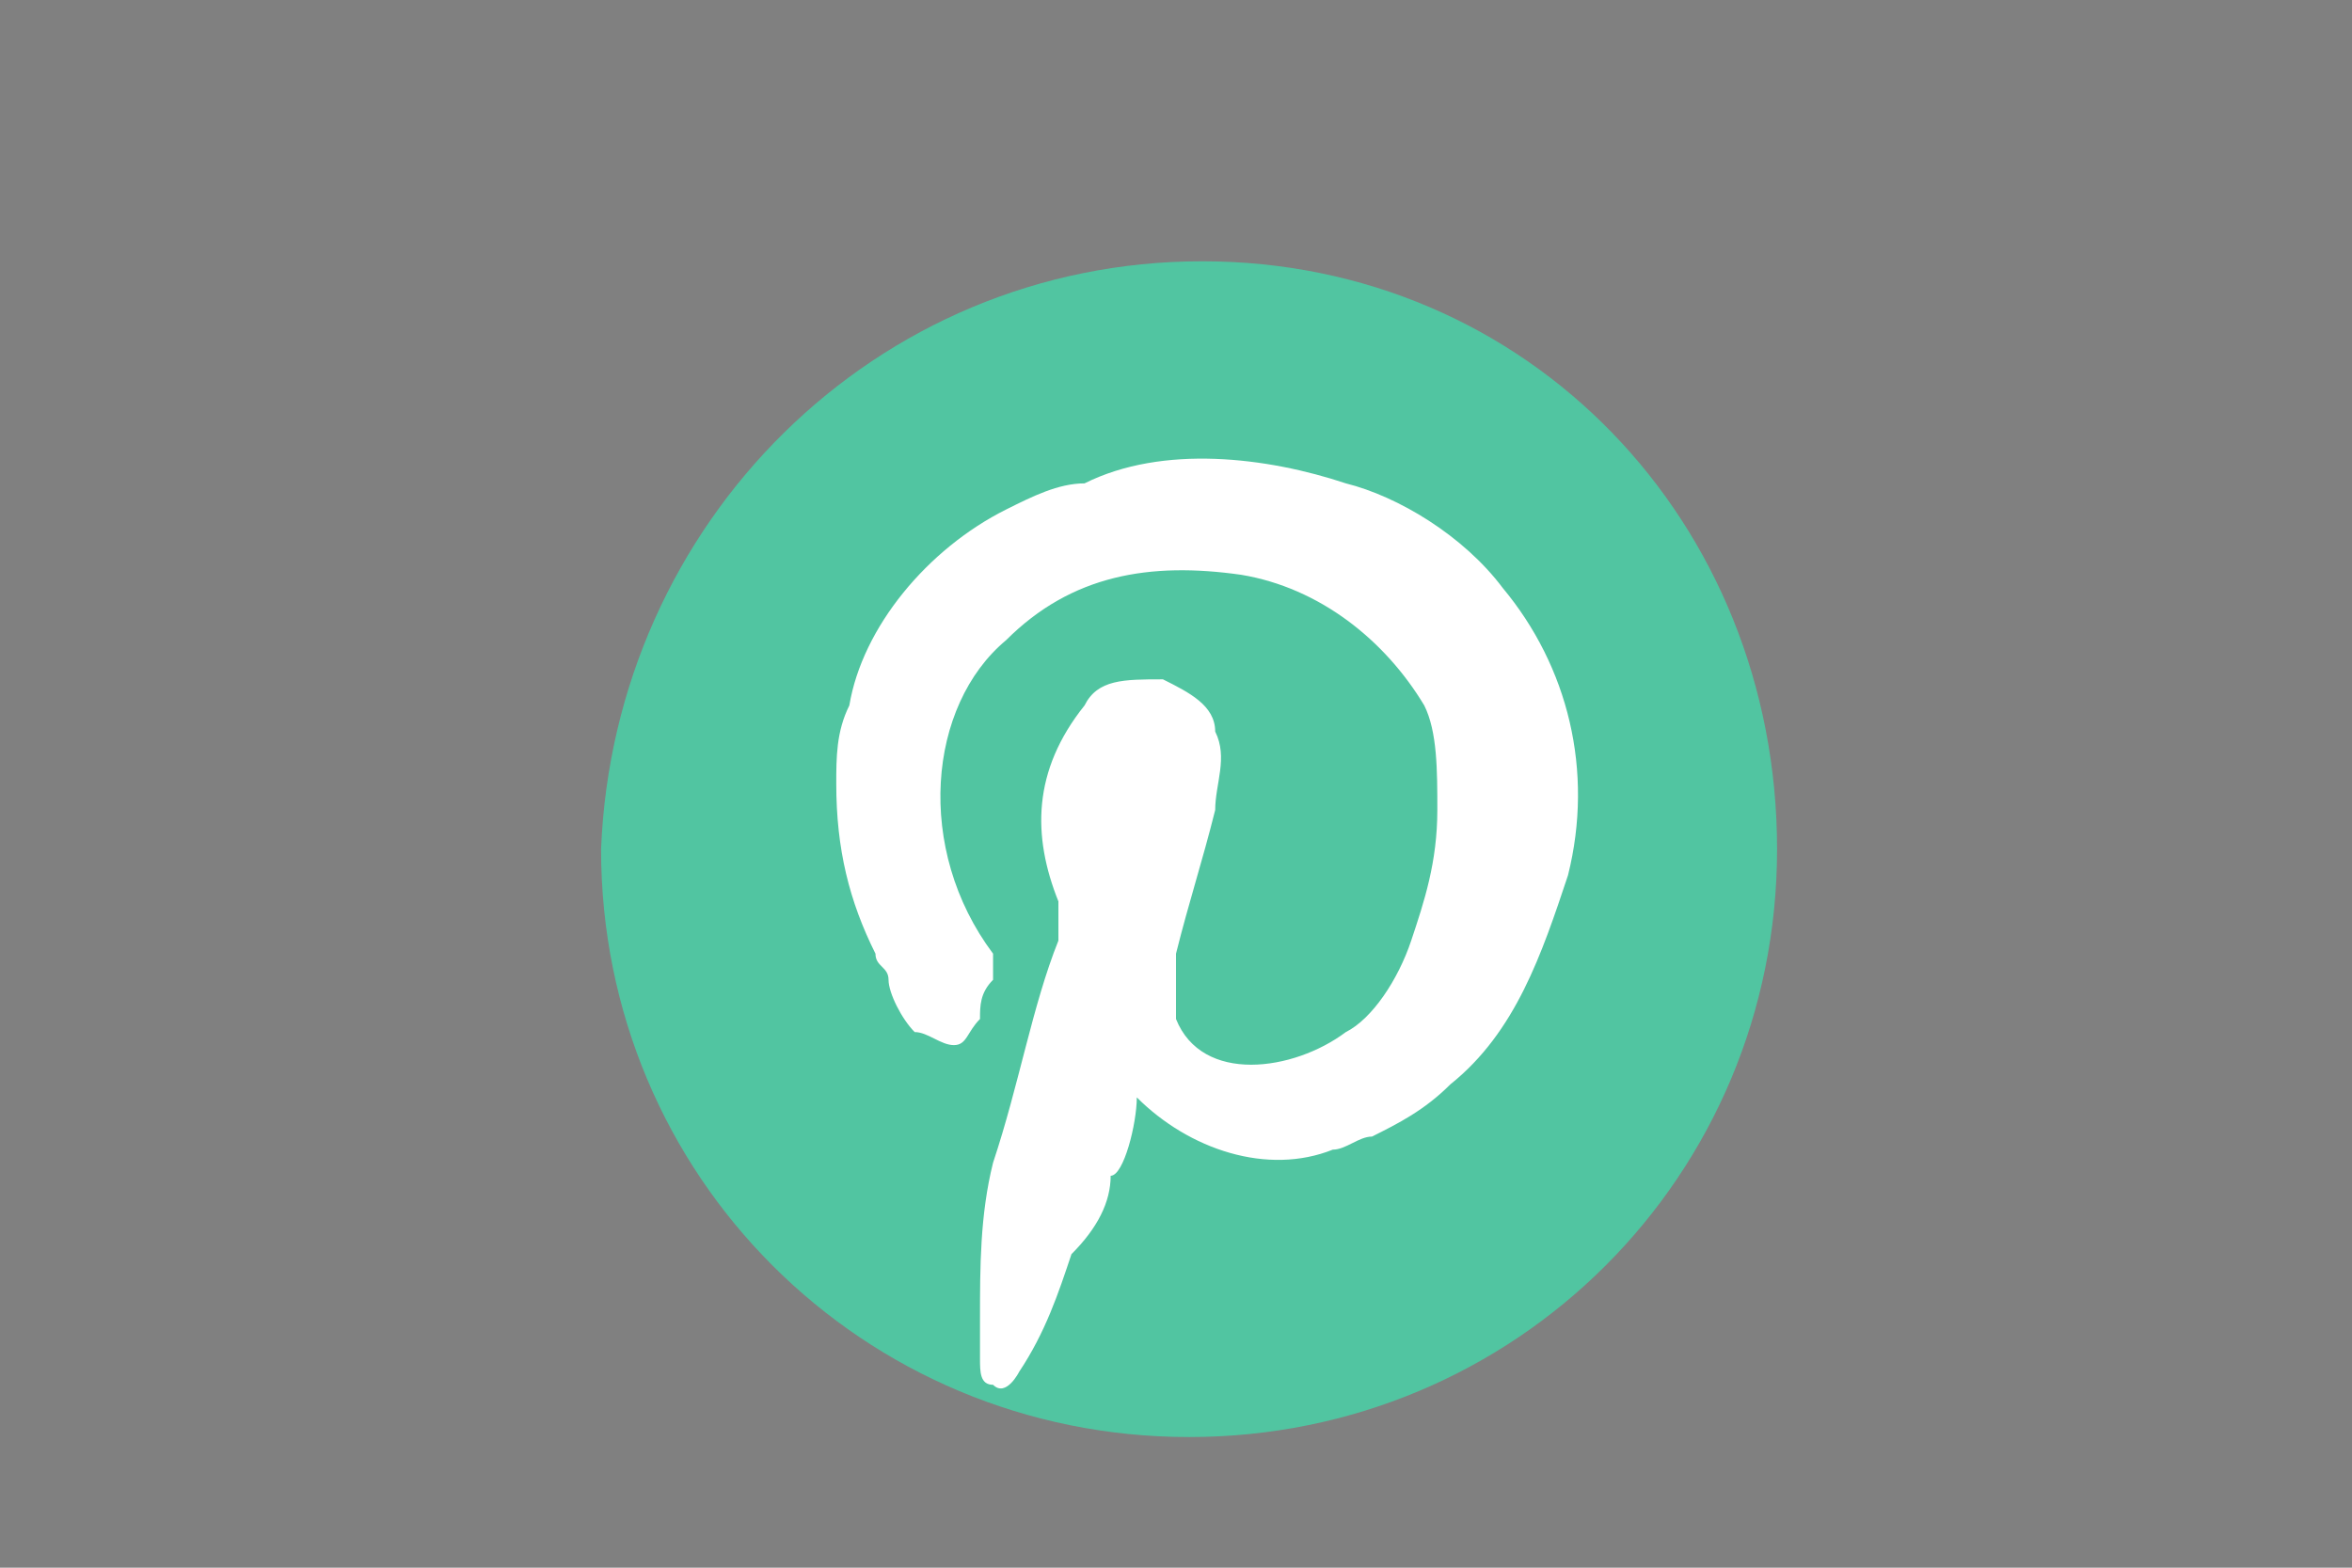
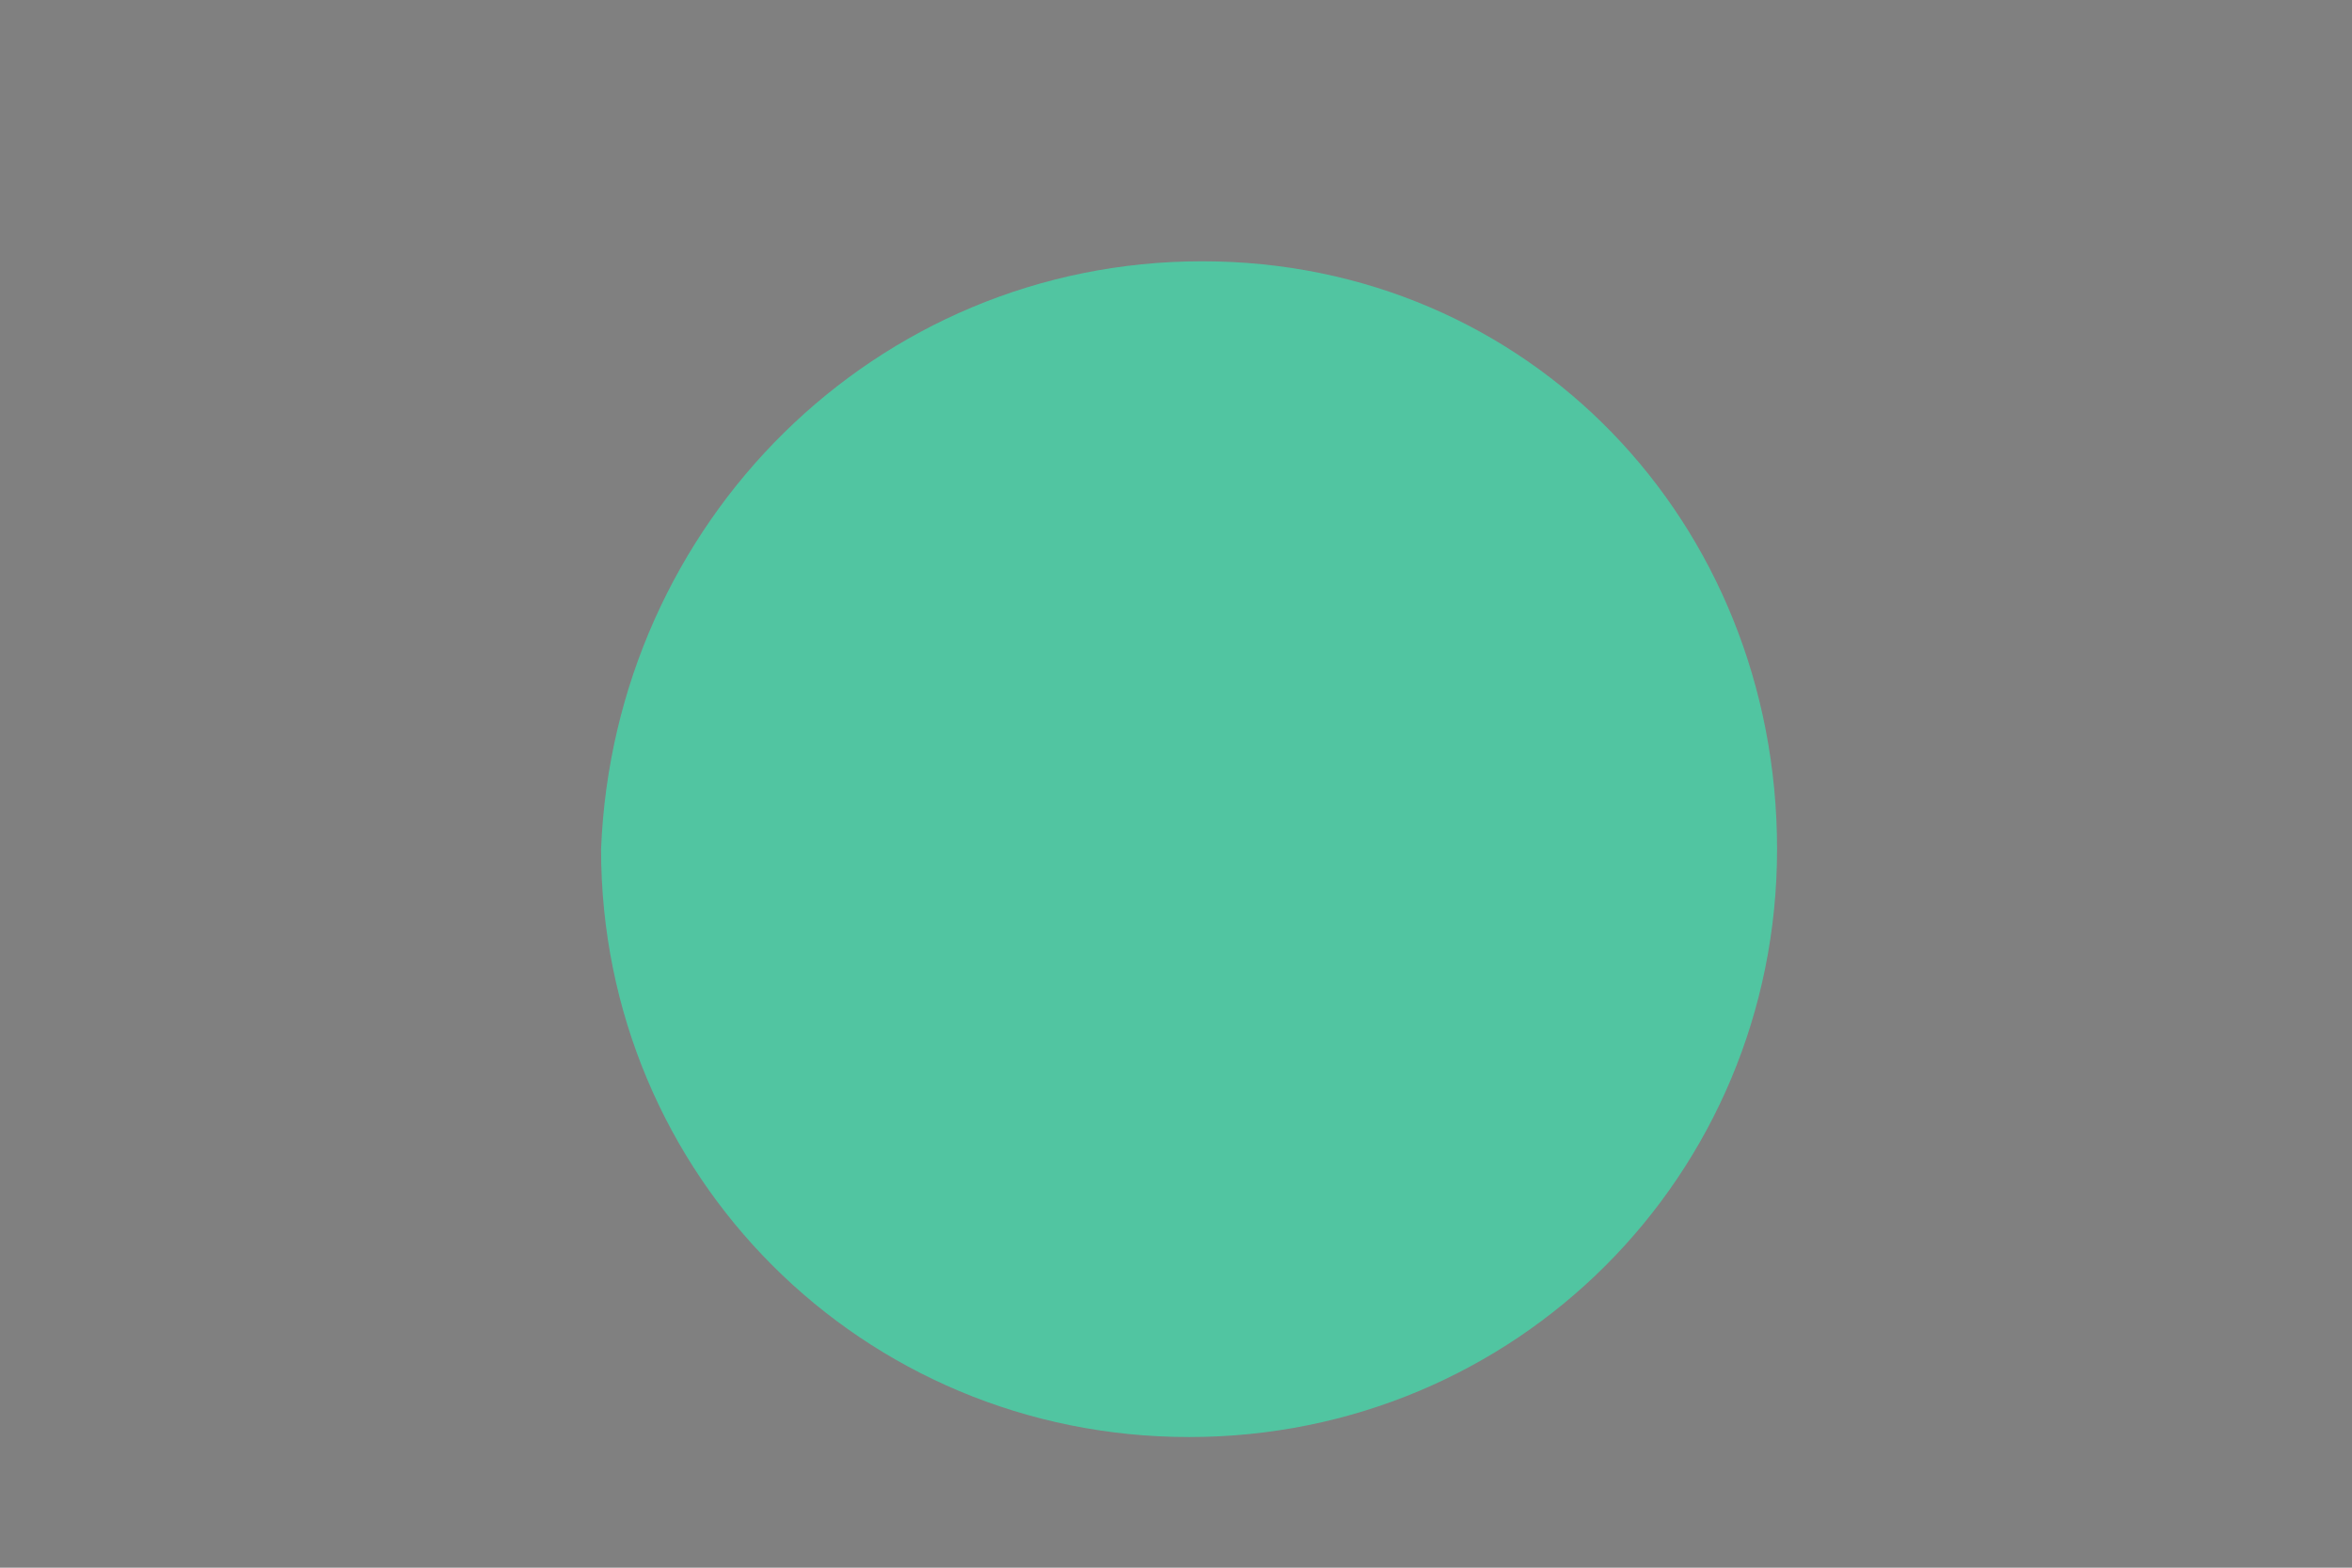
<svg xmlns="http://www.w3.org/2000/svg" xmlns:xlink="http://www.w3.org/1999/xlink" version="1.1" id="Calque_1" x="0px" y="0px" viewBox="0 0 18 12" style="enable-background:new 0 0 18 12;" xml:space="preserve">
  <rect x="0" y="0" width="18" height="12" fill="#808080" stroke="none" />
  <style type="text/css">
	.st0{fill:#51C5A1;}
	.st1{fill:#FFFFFF;}
	.st2{clip-path:url(#SVGID_2_);}
	.st3{clip-path:url(#SVGID_4_);}
	.st4{clip-path:url(#SVGID_6_);}
	.st5{clip-path:url(#SVGID_8_);}
	.st6{clip-path:url(#SVGID_10_);}
	.st7{clip-path:url(#SVGID_12_);}
	.st8{clip-path:url(#SVGID_14_);}
</style>
  <path class="st0" d="M38.7,18.1h1.2v-1.9h-1.5h-0.3c0,0-1.2,0-1.9,0.9c0,0-0.5,0.5-0.5,1.9v1.5h-1.8v2.1h1.8v5.3h2.1v-5.3h1.8  l0.3-2.1h-2.1v-1.5h0C37.8,18.8,37.9,18.1,38.7,18.1" />
  <g>
    <path class="st0" d="M28.9,36.6c0,1.4-1.1,2.5-2.5,2.5h-3.1c-1.4,0-2.5-1.1-2.5-2.5v-3.1c0-1.4,1.1-2.5,2.5-2.5h3.1   c1.4,0,2.5,1.1,2.5,2.5V36.6z M26.7,30h-3.9c-1.7,0-3.1,1.4-3.1,3.1v3.9c0,1.7,1.4,3.1,3.1,3.1h3.9c1.7,0,3.1-1.4,3.1-3.1v-3.9   C29.8,31.4,28.5,30,26.7,30" />
    <path class="st0" d="M24.9,36.6c-0.9,0-1.6-0.7-1.6-1.6c0-0.9,0.7-1.6,1.6-1.6c0.9,0,1.6,0.7,1.6,1.6   C26.5,35.9,25.8,36.6,24.9,36.6 M24.9,32.4c-1.5,0-2.6,1.2-2.6,2.7c0,1.5,1.2,2.7,2.6,2.7c1.5,0,2.6-1.2,2.6-2.7   C27.6,33.6,26.4,32.4,24.9,32.4" />
    <path class="st0" d="M28.1,32.3c0,0.4-0.3,0.7-0.7,0.7c-0.4,0-0.7-0.3-0.7-0.7c0-0.4,0.3-0.7,0.7-0.7C27.8,31.7,28.1,32,28.1,32.3" />
  </g>
  <path class="st0" d="M82.9,2.2c0.6,0,1.2,0.5,1.2,1.2s-0.5,1.2-1.2,1.2c-0.6,0-1.2-0.5-1.2-1.2S82.3,2.2,82.9,2.2 M81.9,5.4h2v6.5  h-2V5.4z" />
  <path class="st0" d="M85.2,5.4h1.9v0.9h0c0.3-0.5,0.9-1,1.9-1c2,0,2.4,1.3,2.4,3.1v3.5h-2V8.7c0-0.7,0-1.7-1-1.7  c-1,0-1.2,0.8-1.2,1.7v3.2h-2V5.4z" />
  <path class="st0" d="M25.7,26.2c3.5,0,5.4-2.9,5.4-5.4c0-0.1,0-0.2,0-0.2c0.4-0.3,0.7-0.6,1-1c-0.3,0.2-0.7,0.3-1.1,0.3  c0.4-0.2,0.7-0.6,0.8-1.1c-0.4,0.2-0.8,0.4-1.2,0.5c-0.3-0.4-0.8-0.6-1.4-0.6c-1.1,0-1.9,0.9-1.9,1.9c0,0.1,0,0.3,0,0.4  c-1.6-0.1-3-0.8-3.9-2c-0.2,0.3-0.3,0.6-0.3,1c0,0.7,0.3,1.2,0.8,1.6c-0.3,0-0.6-0.1-0.9-0.2c0,0,0,0,0,0c0,0.9,0.7,1.7,1.5,1.9  c-0.2,0-0.3,0.1-0.5,0.1c-0.1,0-0.2,0-0.4,0c0.2,0.8,0.9,1.3,1.8,1.3c-0.7,0.5-1.5,0.8-2.4,0.8c-0.2,0-0.3,0-0.5,0  C23.6,25.9,24.6,26.2,25.7,26.2" />
  <g>
    <path class="st0" d="M13.6,6.5c0,2.5-2,4.5-4.5,4.5s-4.5-2-4.5-4.5C4.7,4,6.7,2,9.2,2S13.6,4,13.6,6.5" />
-     <path class="st1" d="M8.7,8.4c0.4,0.4,1,0.6,1.5,0.4c0.1,0,0.2-0.1,0.3-0.1c0.2-0.1,0.4-0.2,0.6-0.4c0.5-0.4,0.7-1,0.9-1.6   c0.2-0.8,0-1.6-0.5-2.2c-0.3-0.4-0.8-0.7-1.2-0.8c-0.6-0.2-1.4-0.3-2,0C8.1,3.7,7.9,3.8,7.7,3.9C7.1,4.2,6.6,4.8,6.5,5.4   C6.4,5.6,6.4,5.8,6.4,6c0,0.5,0.1,0.9,0.3,1.3c0,0.1,0.1,0.1,0.1,0.2C6.8,7.6,6.9,7.8,7,7.9C7.1,7.9,7.2,8,7.3,8   c0.1,0,0.1-0.1,0.2-0.2c0-0.1,0-0.2,0.1-0.3c0-0.1,0-0.2,0-0.2C7,6.5,7.1,5.4,7.7,4.9c0.5-0.5,1.1-0.6,1.8-0.5   c0.6,0.1,1.1,0.5,1.4,1C11,5.6,11,5.9,11,6.2c0,0.4-0.1,0.7-0.2,1c-0.1,0.3-0.3,0.6-0.5,0.7C9.9,8.2,9.2,8.3,9,7.8   c0-0.1,0-0.3,0-0.5c0.1-0.4,0.2-0.7,0.3-1.1c0-0.2,0.1-0.4,0-0.6C9.3,5.4,9.1,5.3,8.9,5.2c-0.3,0-0.5,0-0.6,0.2   C7.9,5.9,7.9,6.4,8.1,6.9c0,0.1,0,0.2,0,0.3C7.9,7.7,7.8,8.3,7.6,8.9c-0.1,0.4-0.1,0.8-0.1,1.2c0,0.1,0,0.2,0,0.3   c0,0.1,0,0.2,0.1,0.2c0.1,0.1,0.2-0.1,0.2-0.1c0.2-0.3,0.3-0.6,0.4-0.9C8.4,9.4,8.5,9.2,8.5,9C8.6,9,8.7,8.6,8.7,8.4" />
  </g>
  <g>
-     <path class="st0" d="M17.1,27.2H0.9V16.8h16.1V27.2z M1.6,26.5h14.8v-9H1.6V26.5z" />
+     <path class="st0" d="M17.1,27.2H0.9h16.1V27.2z M1.6,26.5h14.8v-9H1.6V26.5z" />
    <path class="st0" d="M13.7,21.7c0.8,0,1.4-0.6,1.4-1.4c0-0.8-0.6-1.4-1.4-1.4c-0.8,0-1.4,0.6-1.4,1.4C12.4,21.1,13,21.7,13.7,21.7" />
    <polygon class="st0" points="2.6,23.2 4.7,20.5 8.4,24.1 11.3,22.3 15.6,25.9 2.7,25.9  " />
  </g>
  <g>
    <g>
      <defs>
        <path id="SVGID_1_" d="M111.2,7.9c0-2.1,1.7-3.8,3.8-3.8c2.1,0,3.8,1.7,3.8,3.8c0,2.1-1.7,3.8-3.8,3.8     C112.9,11.7,111.2,10,111.2,7.9 M110.2,7.9c0,2.7,2.2,4.8,4.8,4.8c2.7,0,4.8-2.2,4.8-4.8s-2.2-4.8-4.8-4.8     C112.4,3.1,110.2,5.2,110.2,7.9" />
      </defs>
      <clipPath id="SVGID_2_">
        <use xlink:href="#SVGID_1_" style="overflow:visible;" />
      </clipPath>
      <rect x="110.2" y="3.1" class="st2" width="9.7" height="9.7" />
    </g>
    <g>
      <defs>
        <rect id="SVGID_3_" x="-275" y="-370" width="538.1" height="571.8" />
      </defs>
      <clipPath id="SVGID_4_">
        <use xlink:href="#SVGID_3_" style="overflow:visible;" />
      </clipPath>
      <g class="st3">
        <path d="M116.5,3.4h-2.9v-1c0-0.2,0.1-0.3,0.3-0.3h2.3c0.2,0,0.3,0.1,0.3,0.3V3.4z" />
      </g>
    </g>
    <g>
      <defs>
        <path id="SVGID_5_" d="M113.9,2.1c-0.1,0-0.2,0.2-0.2,0.3v1h2.9v-1c0-0.1-0.1-0.3-0.2-0.3H113.9z" />
      </defs>
      <clipPath id="SVGID_6_">
        <use xlink:href="#SVGID_5_" style="overflow:visible;" />
      </clipPath>
      <g class="st4">
        <rect x="113.6" y="2.1" width="2.9" height="1.3" />
      </g>
    </g>
    <g>
      <defs>
-         <rect id="SVGID_7_" x="-275" y="-370" width="538.1" height="571.8" />
-       </defs>
+         </defs>
      <clipPath id="SVGID_8_">
        <use xlink:href="#SVGID_7_" style="overflow:visible;" />
      </clipPath>
      <g class="st5">
        <path d="M111.8,3.4l-0.6,0.5c-0.1,0-0.1,0.1,0,0.2l0.5,0.6l0.8-0.6l-0.5-0.6C111.9,3.3,111.8,3.3,111.8,3.4" />
      </g>
    </g>
    <g>
      <defs>
-         <path id="SVGID_9_" d="M111.8,3.4l-0.6,0.5c-0.1,0-0.1,0.1,0,0.2l0.5,0.6l0.8-0.6l-0.5-0.6C111.9,3.4,111.9,3.4,111.8,3.4     C111.8,3.4,111.8,3.4,111.8,3.4" />
-       </defs>
+         </defs>
      <clipPath id="SVGID_10_">
        <use xlink:href="#SVGID_9_" style="overflow:visible;" />
      </clipPath>
      <g class="st6">
        <rect x="111.1" y="3.3" width="1.3" height="1.3" />
      </g>
    </g>
    <g>
      <defs>
-         <rect id="SVGID_11_" x="-275" y="-370" width="538.1" height="571.8" />
-       </defs>
+         </defs>
      <clipPath id="SVGID_12_">
        <use xlink:href="#SVGID_11_" style="overflow:visible;" />
      </clipPath>
      <g class="st7">
        <path d="M118.9,3.9l-0.6-0.5c-0.1,0-0.1,0-0.2,0L117.7,4l0.8,0.6L119,4C119,4,119,3.9,118.9,3.9" />
      </g>
    </g>
    <g>
      <defs>
        <path id="SVGID_13_" d="M118.2,3.4L117.7,4l0.8,0.6L119,4c0-0.1,0-0.1,0-0.2l-0.6-0.5c0,0-0.1,0-0.1,0     C118.3,3.4,118.2,3.4,118.2,3.4" />
      </defs>
      <clipPath id="SVGID_14_">
        <use xlink:href="#SVGID_13_" style="overflow:visible;" />
      </clipPath>
      <g class="st8">
-         <rect x="117.7" y="3.3" width="1.3" height="1.3" />
-       </g>
+         </g>
    </g>
    <g>
      <path d="M115,8.6c-0.1,0-0.1,0-0.2-0.1c-0.1-0.1-0.1-0.2-0.1-0.3V5.1c0-0.2,0.1-0.3,0.3-0.3s0.3,0.1,0.3,0.3v2.8l2.5-1    c0.2-0.1,0.4,0,0.4,0.2c0.1,0.2,0,0.4-0.2,0.4l-3,1.2C115.1,8.6,115.1,8.6,115,8.6z" />
    </g>
  </g>
</svg>